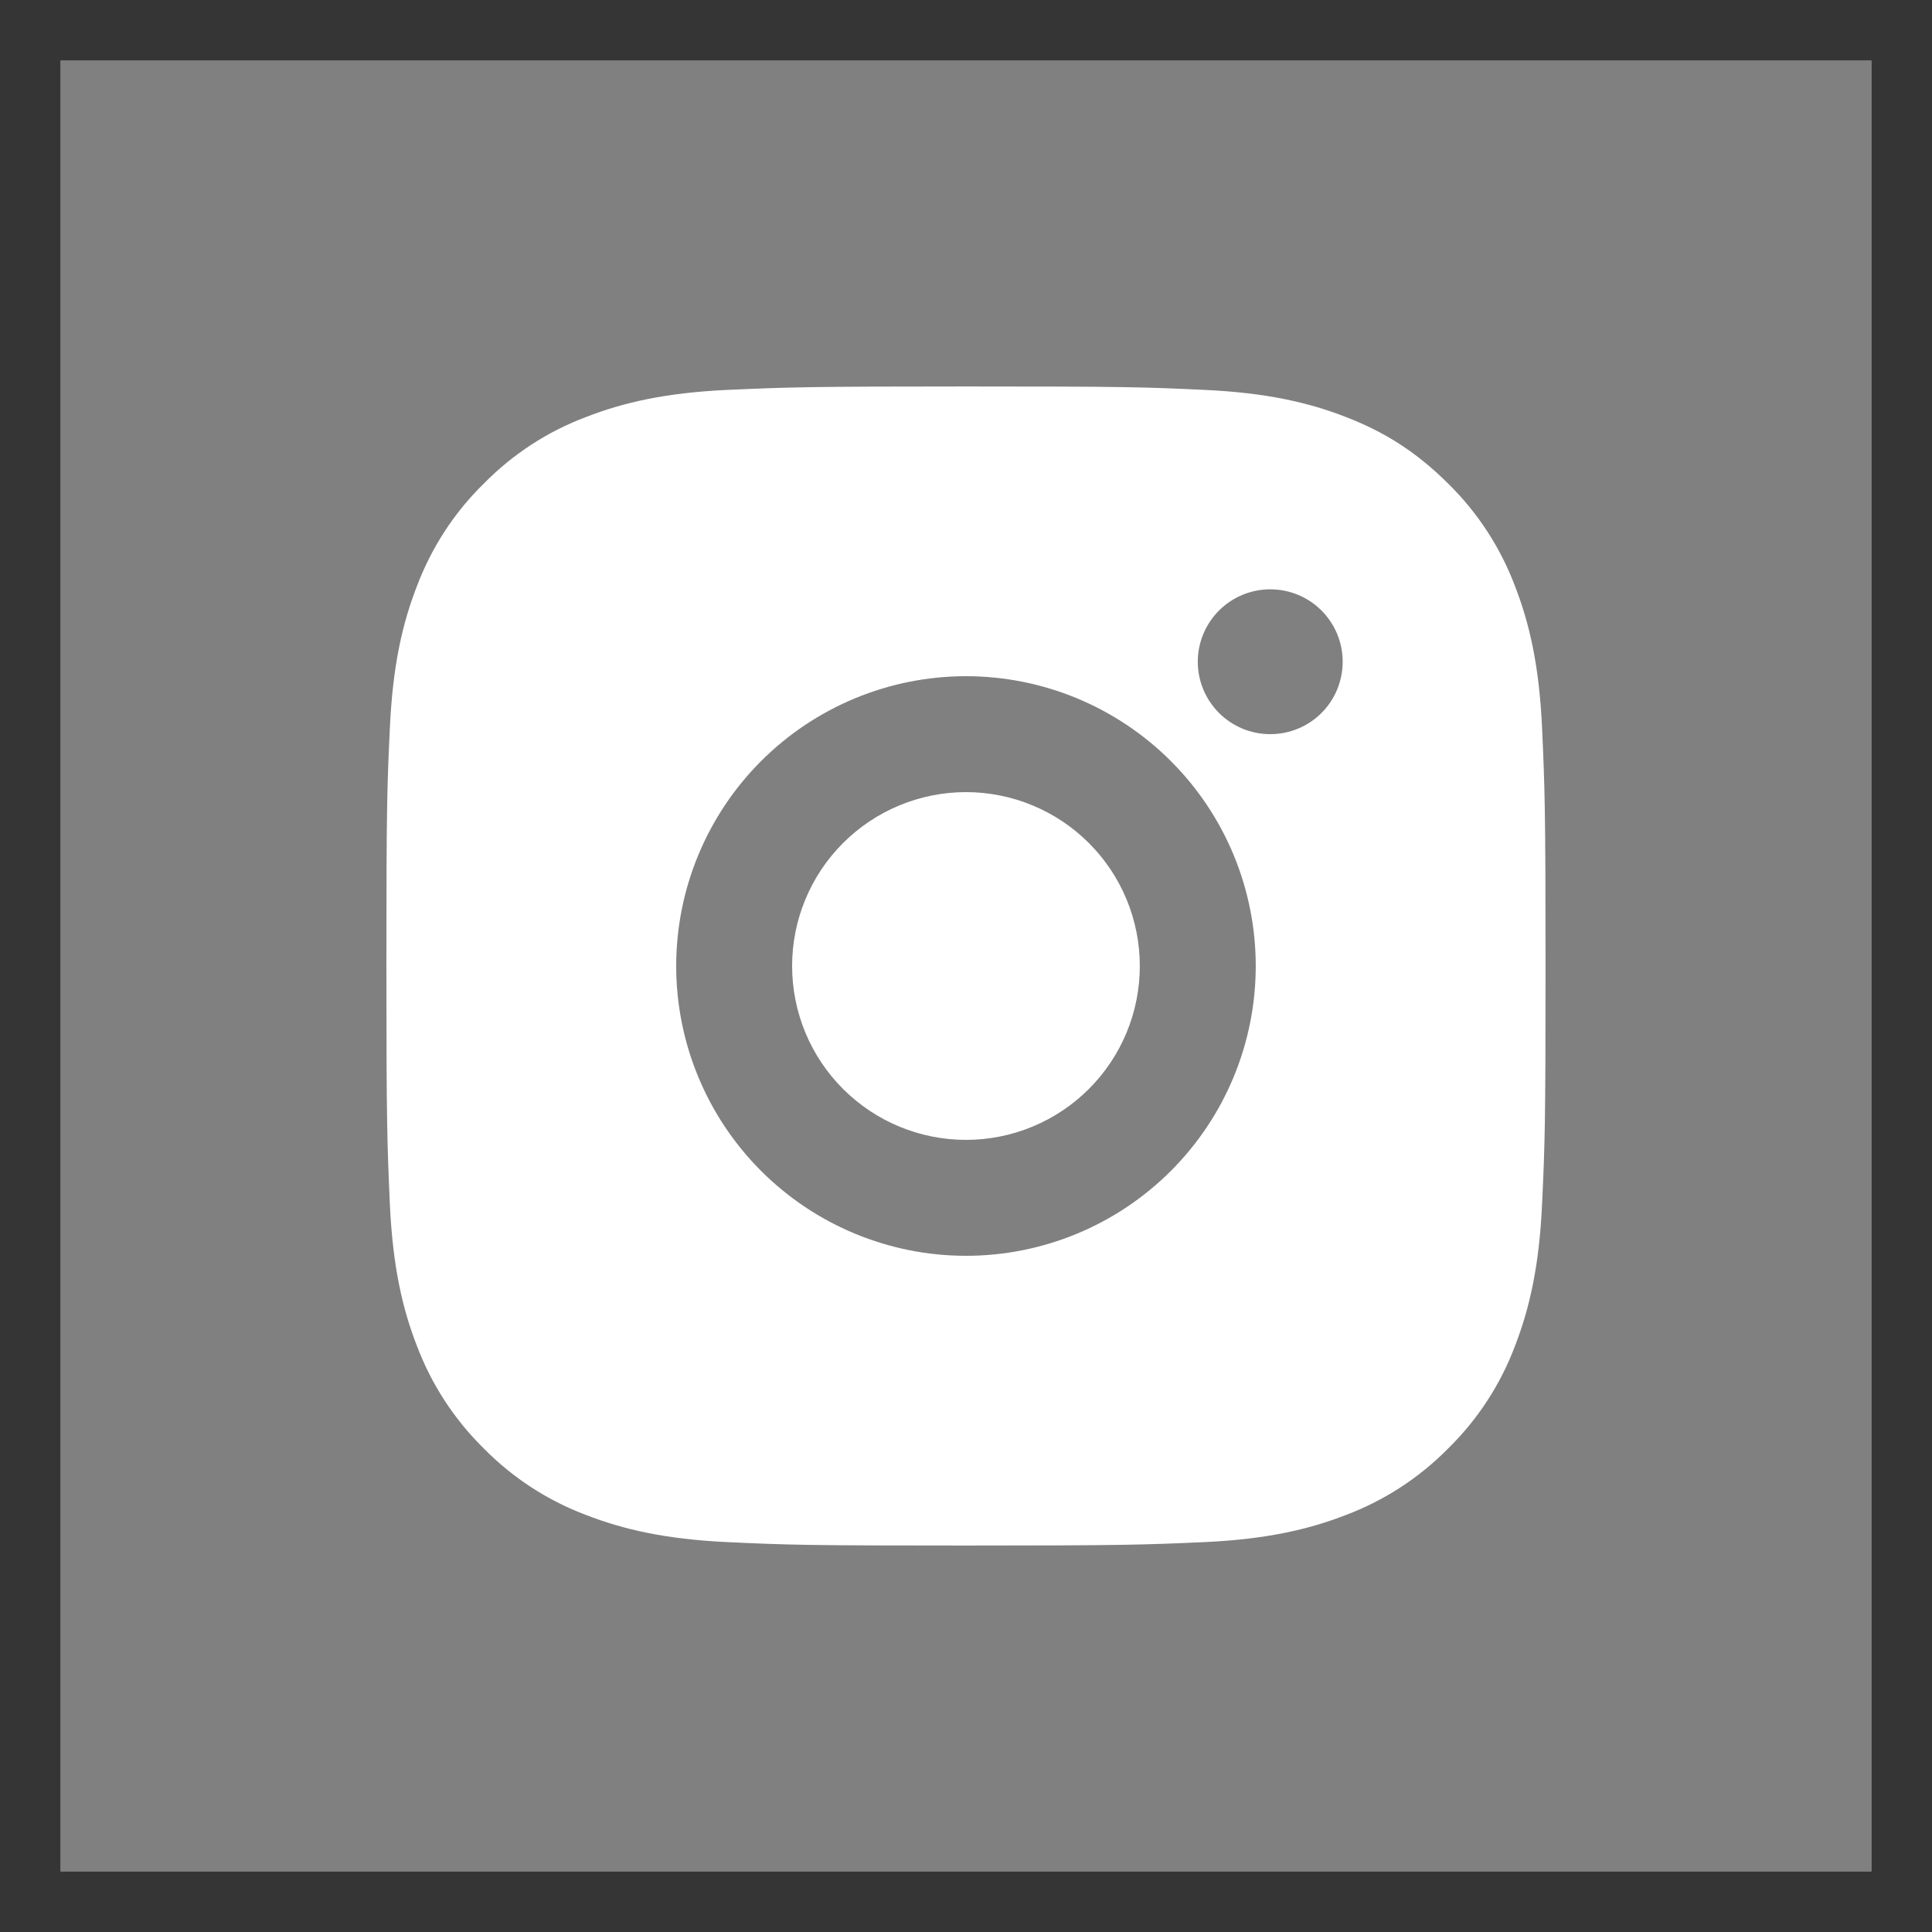
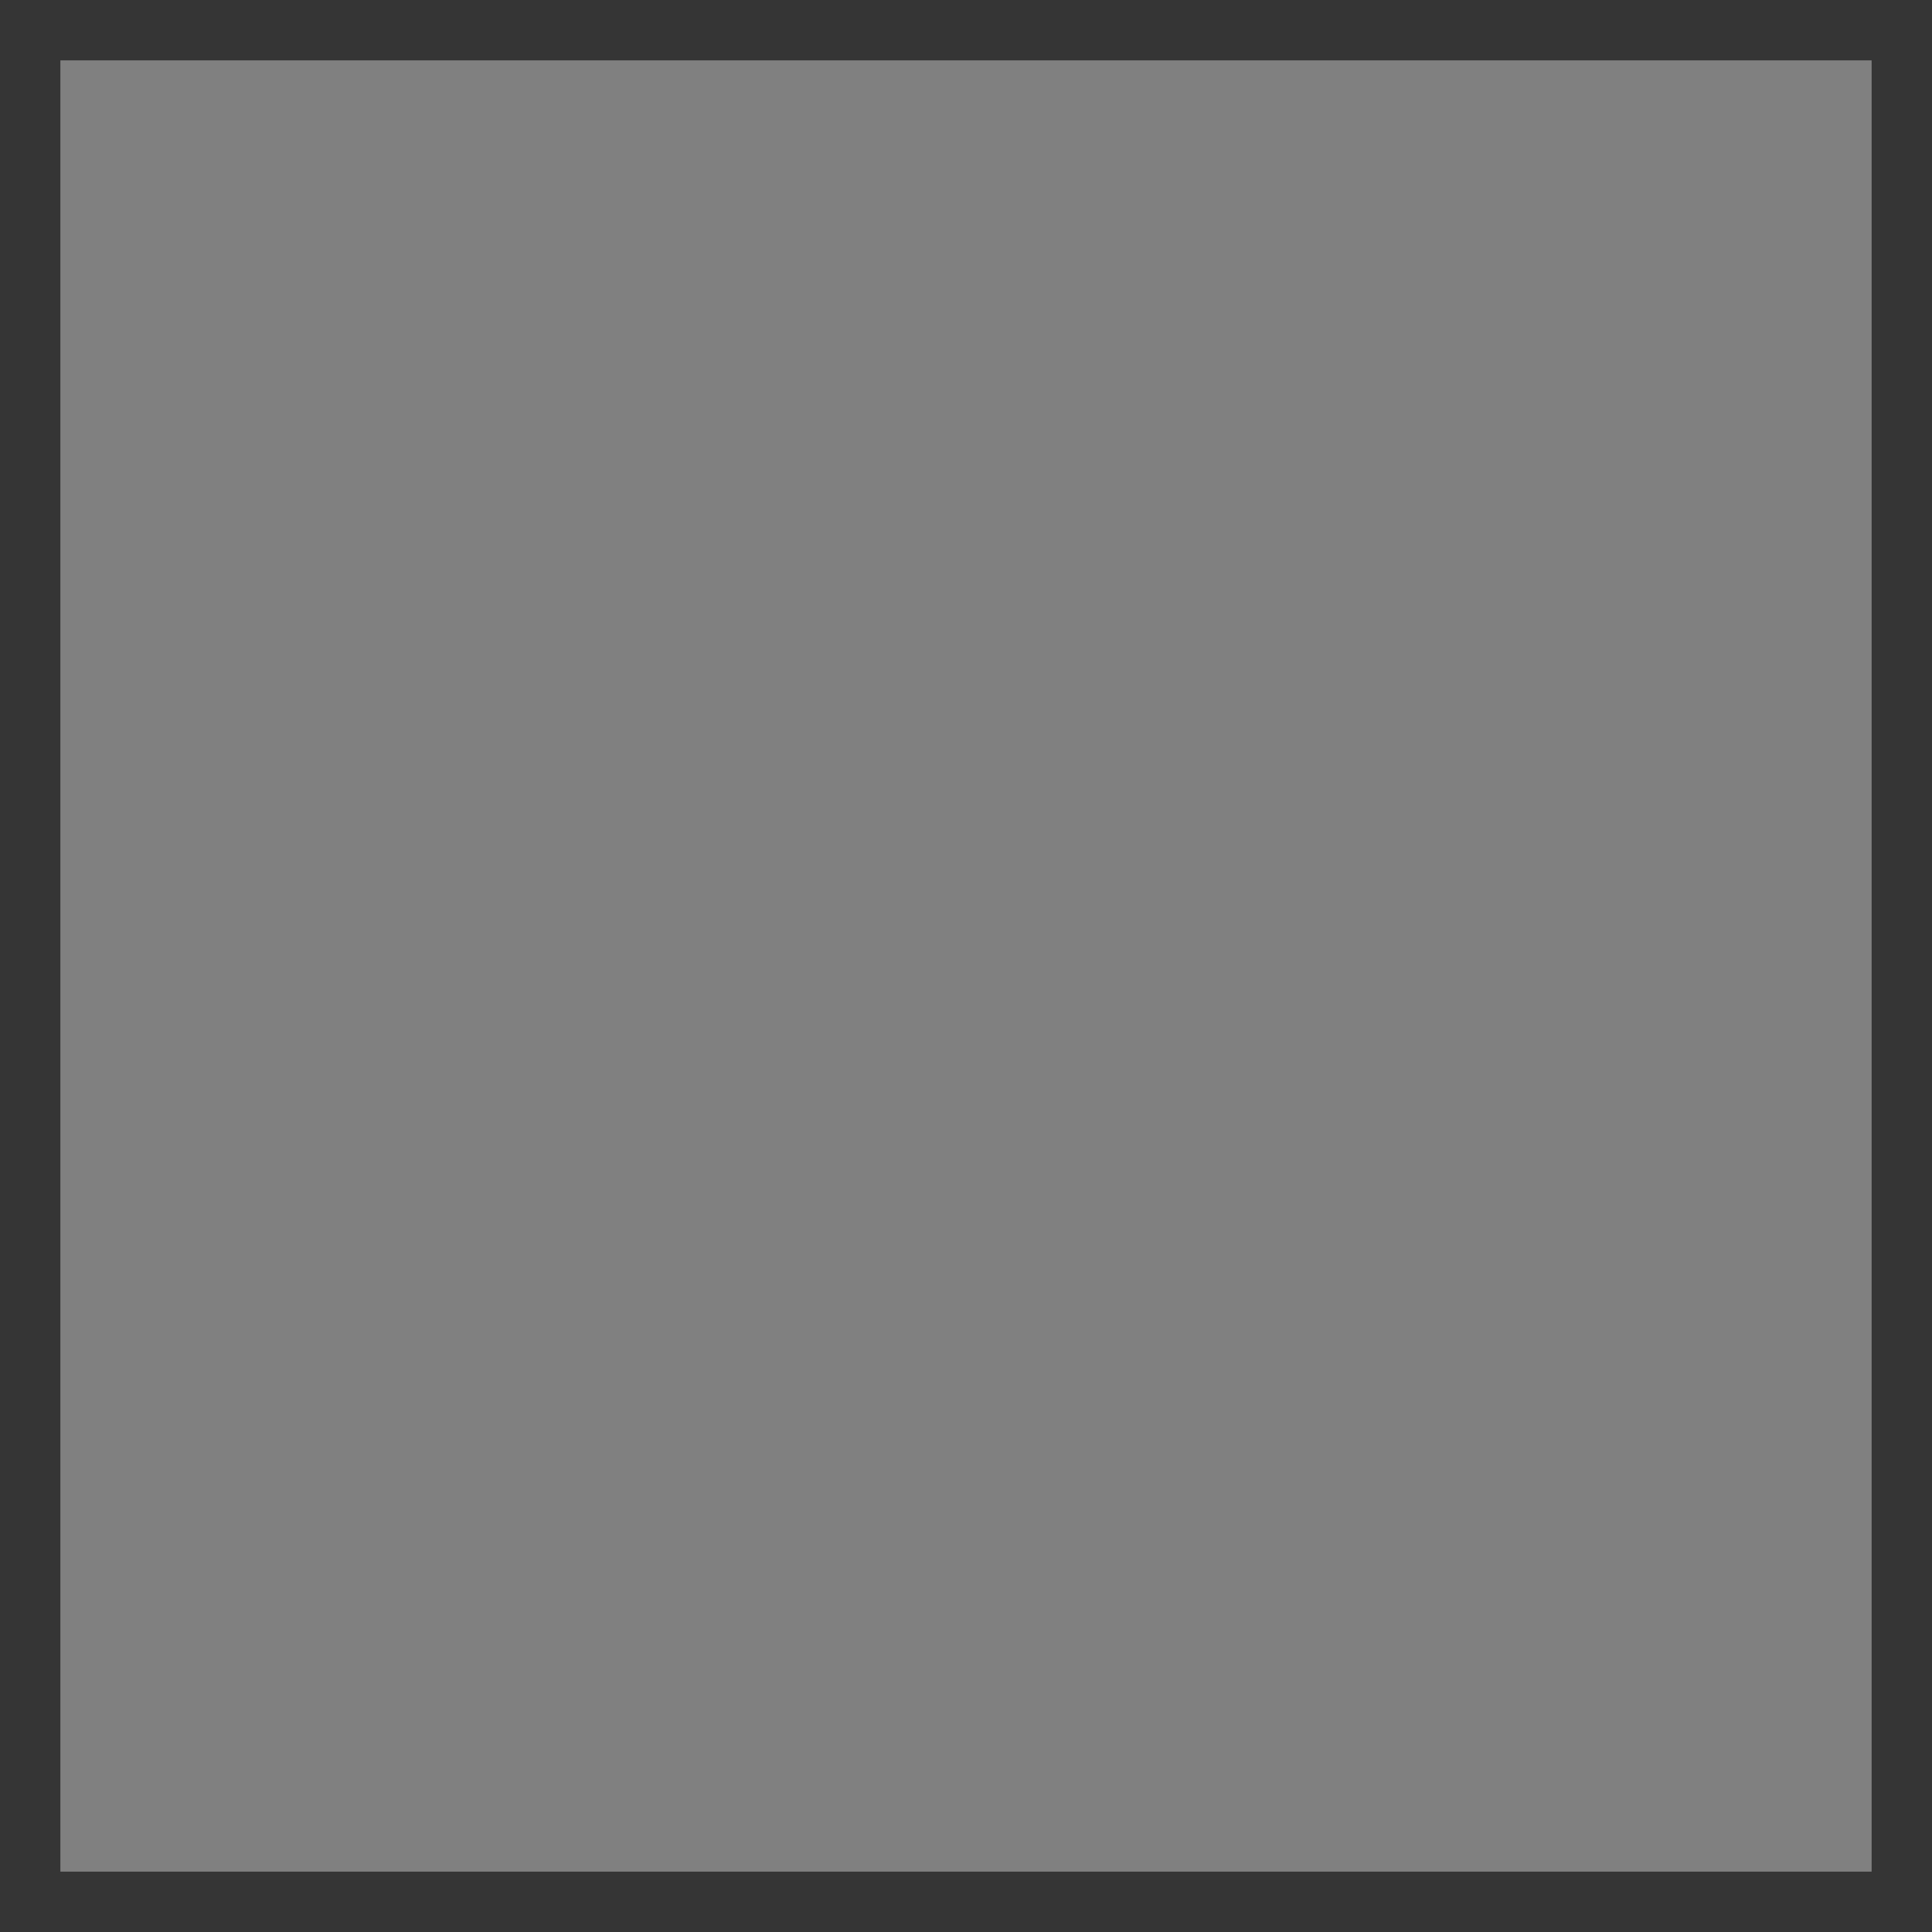
<svg xmlns="http://www.w3.org/2000/svg" fill="none" viewBox="0 0 32 32" height="32" width="32">
  <rect x="0" y="0" width="32" height="32" fill="#808080" stroke="none" />
  <g clip-path="url(#clip0_2122_1056)">
-     <path fill="white" d="M16 6.401C18.608 6.401 18.933 6.41 19.956 6.458C20.979 6.506 21.675 6.667 22.287 6.905C22.921 7.149 23.454 7.479 23.988 8.012C24.476 8.491 24.854 9.072 25.095 9.713C25.332 10.324 25.493 11.021 25.541 12.043C25.587 13.067 25.599 13.392 25.599 16C25.599 18.608 25.589 18.934 25.541 19.957C25.493 20.979 25.332 21.675 25.095 22.288C24.855 22.929 24.477 23.509 23.988 23.989C23.508 24.477 22.928 24.854 22.287 25.095C21.676 25.332 20.979 25.494 19.956 25.542C18.933 25.587 18.608 25.599 16 25.599C13.392 25.599 13.066 25.59 12.043 25.542C11.021 25.494 10.325 25.332 9.712 25.095C9.071 24.855 8.491 24.477 8.011 23.989C7.523 23.509 7.145 22.928 6.904 22.288C6.666 21.676 6.506 20.979 6.458 19.957C6.413 18.934 6.4 18.608 6.4 16C6.4 13.392 6.41 13.067 6.458 12.043C6.506 11.02 6.666 10.325 6.904 9.713C7.145 9.072 7.522 8.491 8.011 8.012C8.491 7.523 9.071 7.145 9.712 6.905C10.325 6.667 11.02 6.506 12.043 6.458C13.066 6.413 13.392 6.401 16 6.401ZM16 11.2C14.727 11.2 13.506 11.706 12.606 12.606C11.706 13.506 11.2 14.727 11.2 16C11.2 17.273 11.706 18.494 12.606 19.394C13.506 20.294 14.727 20.8 16 20.8C17.273 20.8 18.493 20.294 19.393 19.394C20.294 18.494 20.799 17.273 20.799 16C20.799 14.727 20.294 13.506 19.393 12.606C18.493 11.706 17.273 11.2 16 11.2V11.2ZM22.239 10.96C22.239 10.642 22.113 10.337 21.888 10.112C21.663 9.887 21.358 9.761 21.039 9.761C20.721 9.761 20.416 9.887 20.191 10.112C19.966 10.337 19.839 10.642 19.839 10.96C19.839 11.279 19.966 11.584 20.191 11.809C20.416 12.034 20.721 12.16 21.039 12.16C21.358 12.16 21.663 12.034 21.888 11.809C22.113 11.584 22.239 11.279 22.239 10.96ZM16 13.12C16.763 13.12 17.496 13.424 18.036 13.964C18.576 14.504 18.879 15.236 18.879 16C18.879 16.764 18.576 17.496 18.036 18.036C17.496 18.576 16.763 18.88 16 18.88C15.236 18.88 14.503 18.576 13.963 18.036C13.423 17.496 13.12 16.764 13.12 16C13.12 15.236 13.423 14.504 13.963 13.964C14.503 13.424 15.236 13.12 16 13.12V13.12Z" />
-   </g>
+     </g>
  <rect stroke="#353535" height="31" width="31" y="0.5" x="0.5" />
  <defs>
    <clipPath id="clip0_2122_1056">
-       <rect fill="white" height="32" width="32" />
-     </clipPath>
+       </clipPath>
  </defs>
</svg>